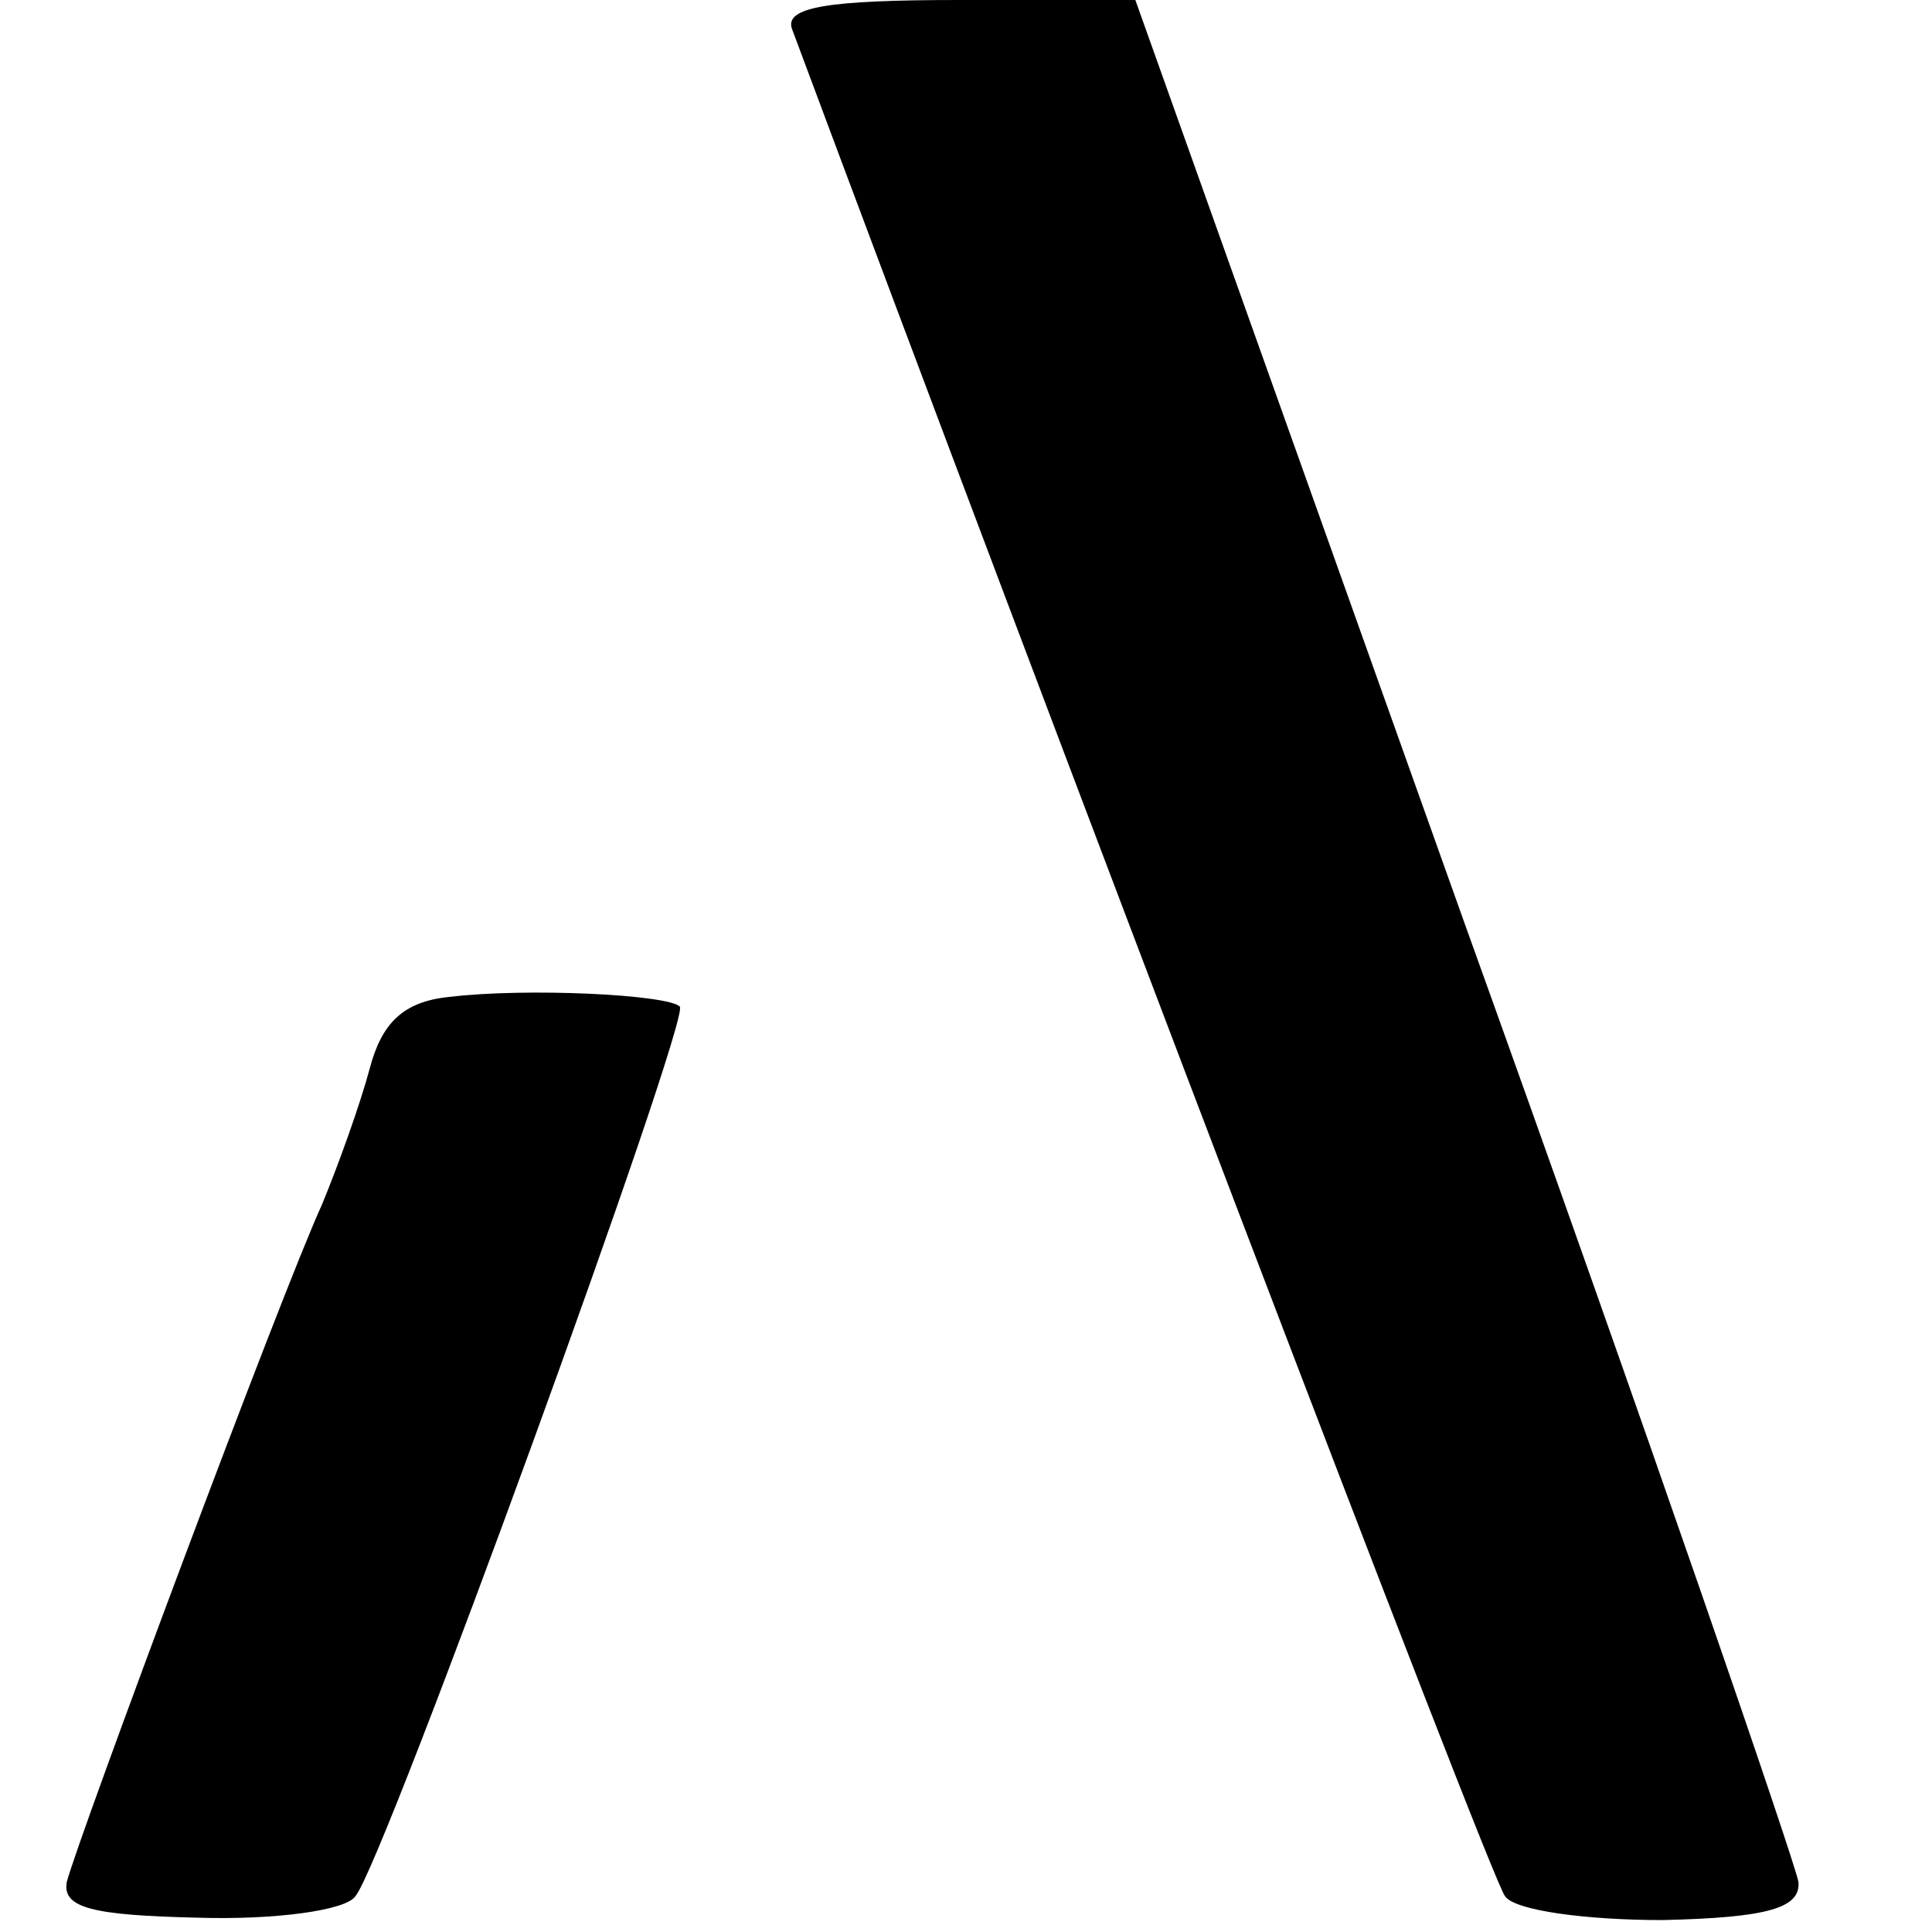
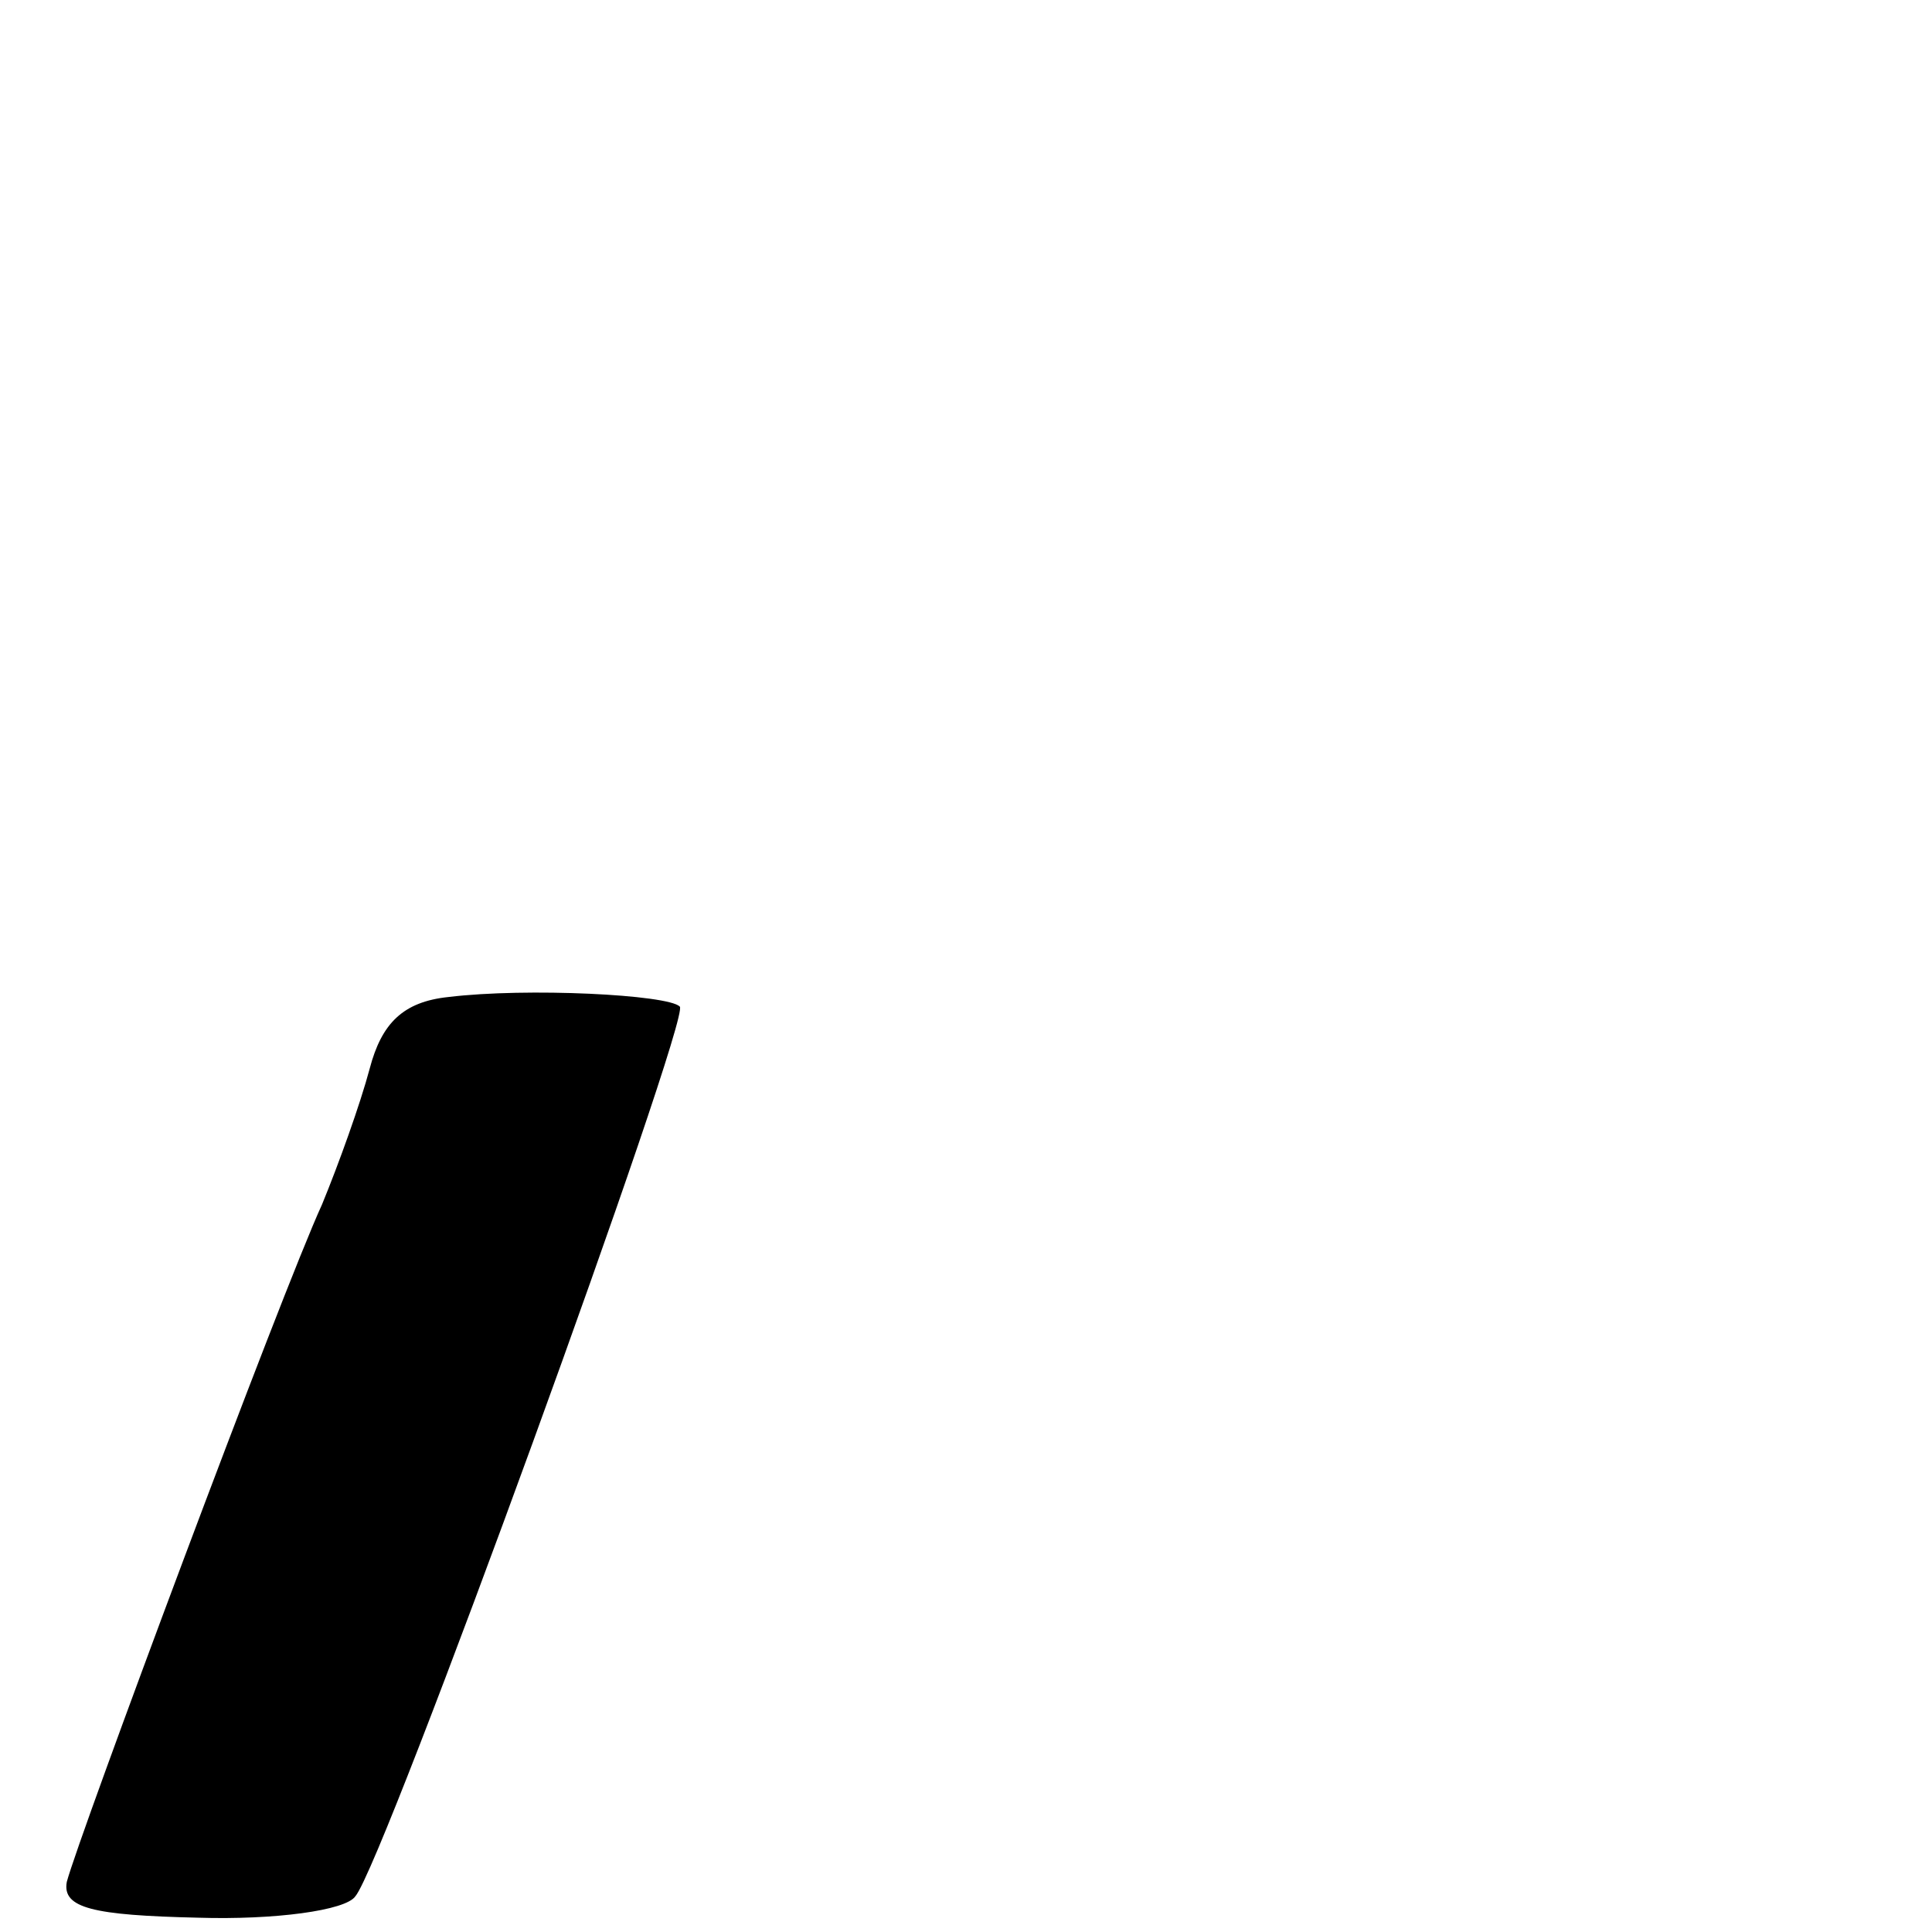
<svg xmlns="http://www.w3.org/2000/svg" version="1.0" width="81pt" height="81pt" viewBox="0 0 81 81" preserveAspectRatio="xMidYMid meet">
  <g transform="translate(0,81) scale(0.1,-0.1)" fill="#000000" stroke="none">
-     <path d="M332 798 c107 -287 293 -776 299 -783 4 -6 34 -10 66 -10 44 1 58 5 57 16 -1 7 -63 188 -140 402 l-138 387 -74 0 c-55 0 -73 -3 -70 -12z" />
-     <path d="M188 392 c-19 -2 -28 -11 -33 -30 -4 -15 -13 -40 -20 -57 -17 -37 -102 -265 -107 -284 -2 -11 11 -14 55 -15 32 -1 62 3 66 9 12 14 141 369 136 373 -5 5 -64 8 -97 4z" />
+     <path d="M188 392 c-19 -2 -28 -11 -33 -30 -4 -15 -13 -40 -20 -57 -17 -37 -102 -265 -107 -284 -2 -11 11 -14 55 -15 32 -1 62 3 66 9 12 14 141 369 136 373 -5 5 -64 8 -97 4" />
  </g>
</svg>